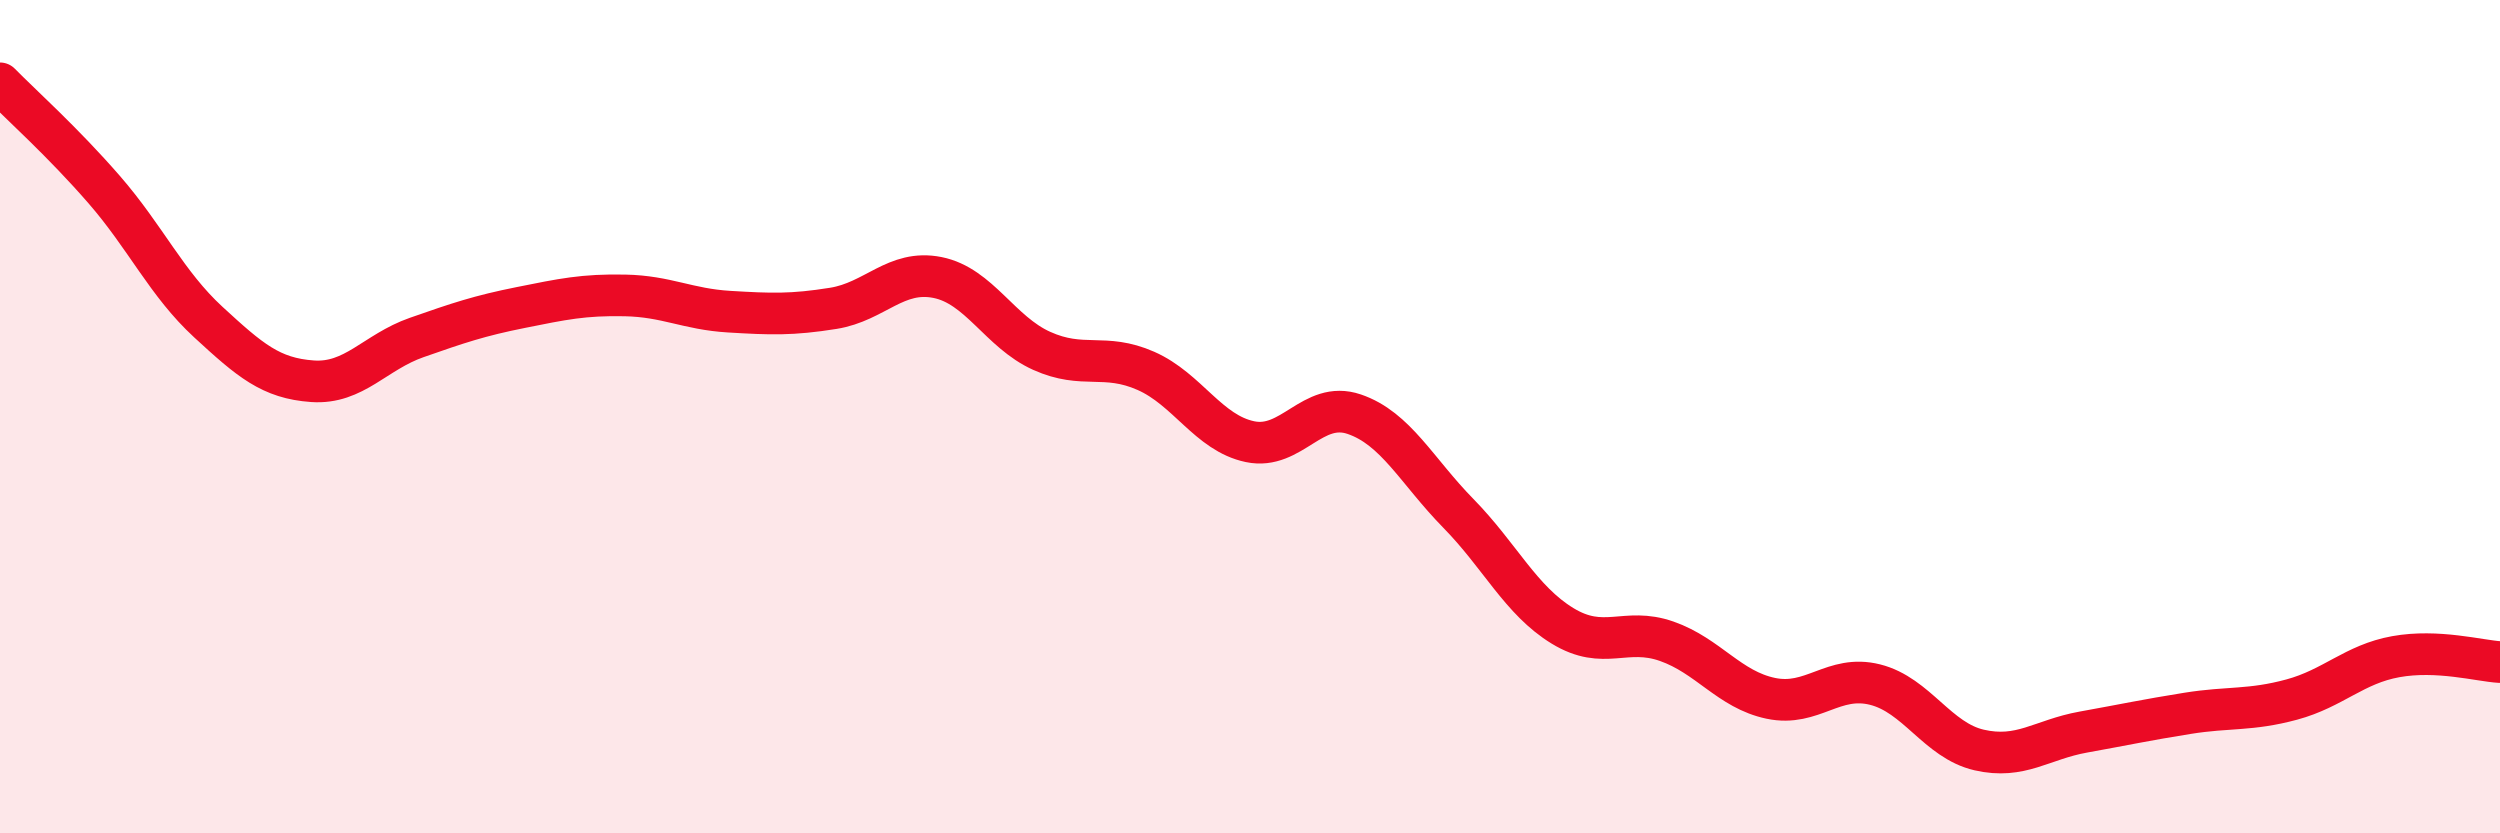
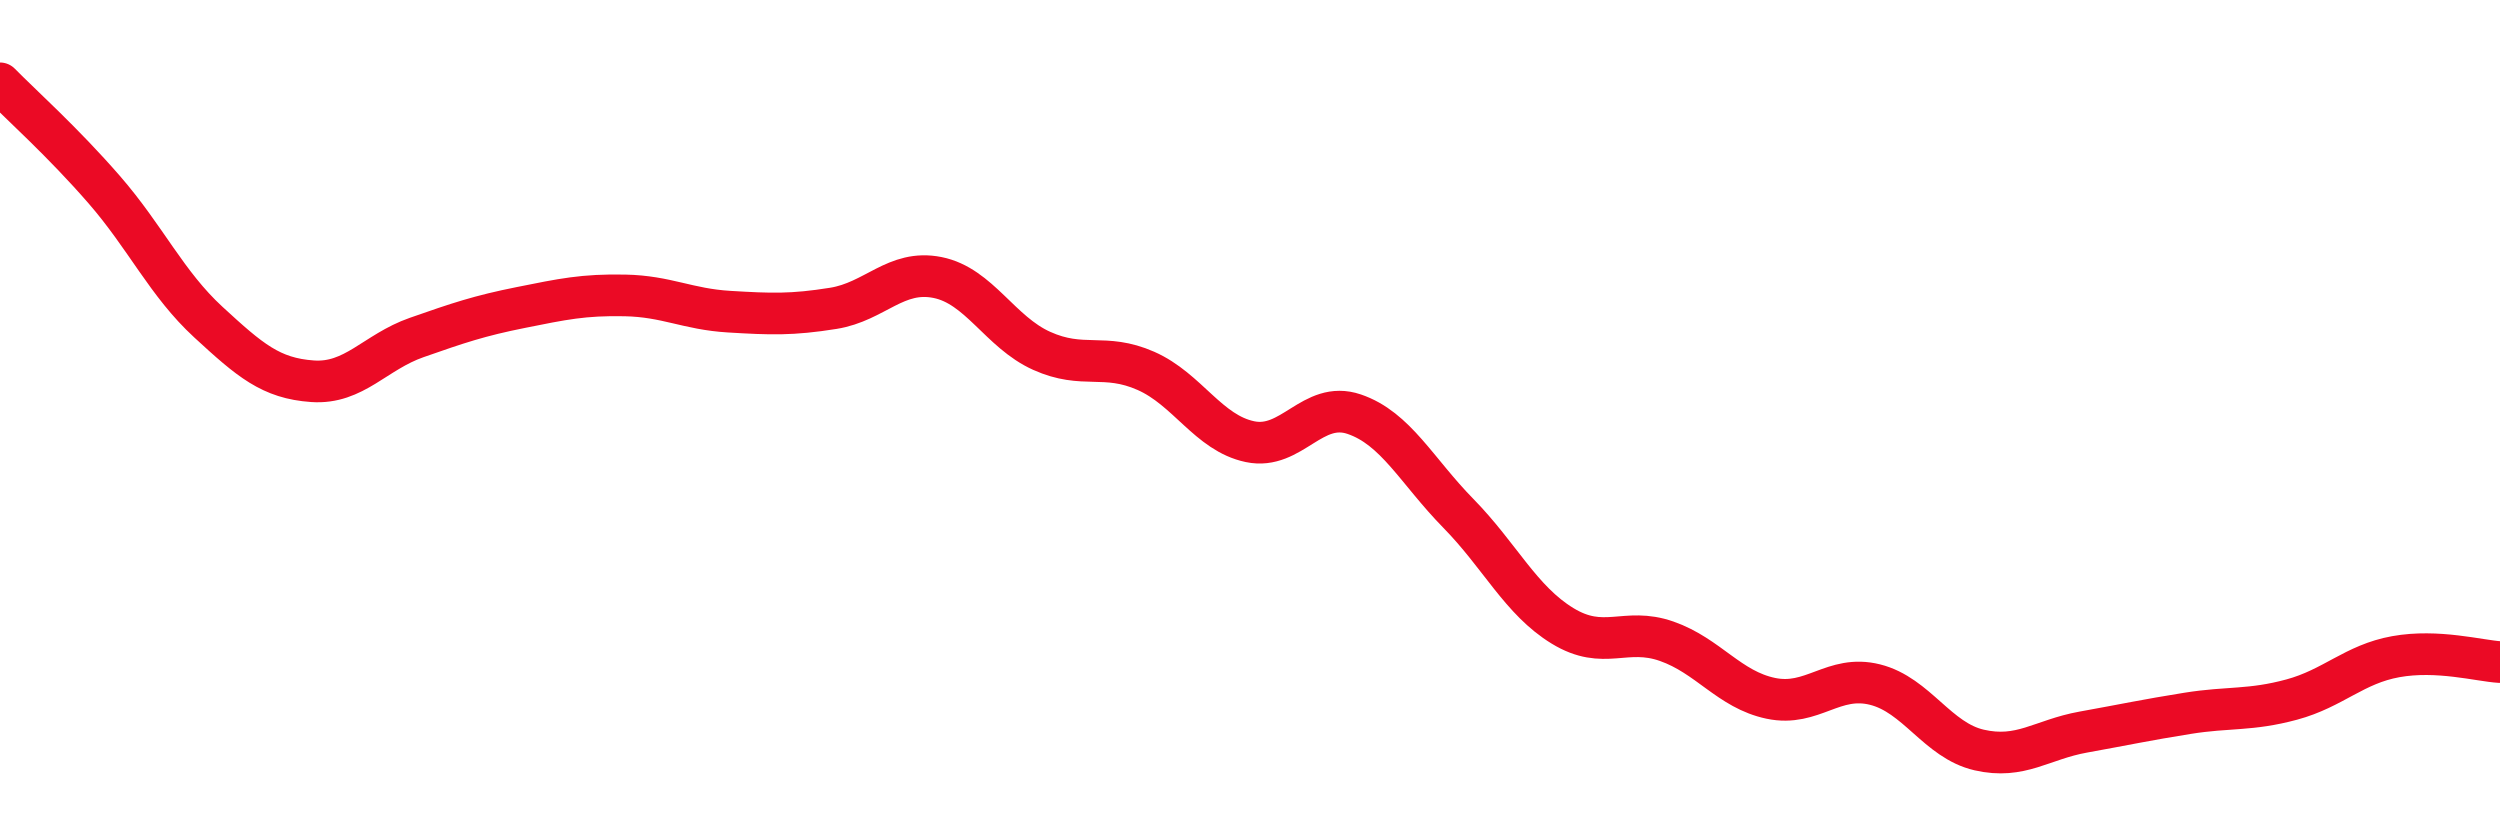
<svg xmlns="http://www.w3.org/2000/svg" width="60" height="20" viewBox="0 0 60 20">
-   <path d="M 0,2 C 0.5,2.51 1.5,3.4 2.5,4.55 C 3.5,5.7 4,6.81 5,7.73 C 6,8.65 6.5,9.08 7.5,9.15 C 8.5,9.22 9,8.45 10,8.1 C 11,7.75 11.5,7.58 12.5,7.38 C 13.5,7.18 14,7.07 15,7.09 C 16,7.11 16.5,7.42 17.5,7.48 C 18.5,7.54 19,7.56 20,7.4 C 21,7.24 21.5,6.46 22.5,6.66 C 23.5,6.86 24,7.97 25,8.42 C 26,8.87 26.5,8.46 27.5,8.9 C 28.5,9.34 29,10.39 30,10.6 C 31,10.81 31.5,9.6 32.5,9.94 C 33.5,10.28 34,11.3 35,12.32 C 36,13.34 36.5,14.41 37.5,15.02 C 38.5,15.63 39,15.04 40,15.39 C 41,15.74 41.5,16.55 42.5,16.76 C 43.5,16.97 44,16.18 45,16.43 C 46,16.68 46.5,17.77 47.5,18 C 48.5,18.23 49,17.75 50,17.57 C 51,17.39 51.5,17.28 52.5,17.12 C 53.5,16.96 54,17.06 55,16.79 C 56,16.52 56.5,15.94 57.5,15.76 C 58.5,15.58 59.5,15.86 60,15.89L60 20L0 20Z" fill="#EB0A25" opacity="0.1" stroke-linecap="round" stroke-linejoin="round" />
  <path d="M 0,2 C 0.5,2.51 1.5,3.4 2.5,4.55 C 3.5,5.7 4,6.81 5,7.73 C 6,8.65 6.5,9.08 7.5,9.15 C 8.5,9.22 9,8.45 10,8.1 C 11,7.75 11.5,7.58 12.5,7.38 C 13.5,7.18 14,7.07 15,7.09 C 16,7.11 16.5,7.42 17.5,7.48 C 18.5,7.54 19,7.56 20,7.4 C 21,7.24 21.5,6.46 22.5,6.66 C 23.5,6.86 24,7.97 25,8.42 C 26,8.87 26.5,8.46 27.5,8.9 C 28.5,9.34 29,10.39 30,10.6 C 31,10.81 31.5,9.6 32.5,9.94 C 33.5,10.28 34,11.3 35,12.32 C 36,13.34 36.5,14.41 37.5,15.02 C 38.5,15.63 39,15.04 40,15.39 C 41,15.74 41.5,16.55 42.5,16.76 C 43.5,16.97 44,16.18 45,16.43 C 46,16.68 46.5,17.77 47.5,18 C 48.5,18.23 49,17.75 50,17.57 C 51,17.39 51.5,17.28 52.5,17.12 C 53.5,16.96 54,17.06 55,16.79 C 56,16.52 56.5,15.94 57.5,15.76 C 58.5,15.58 59.5,15.86 60,15.89" stroke="#EB0A25" stroke-width="1" fill="none" stroke-linecap="round" stroke-linejoin="round" />
</svg>